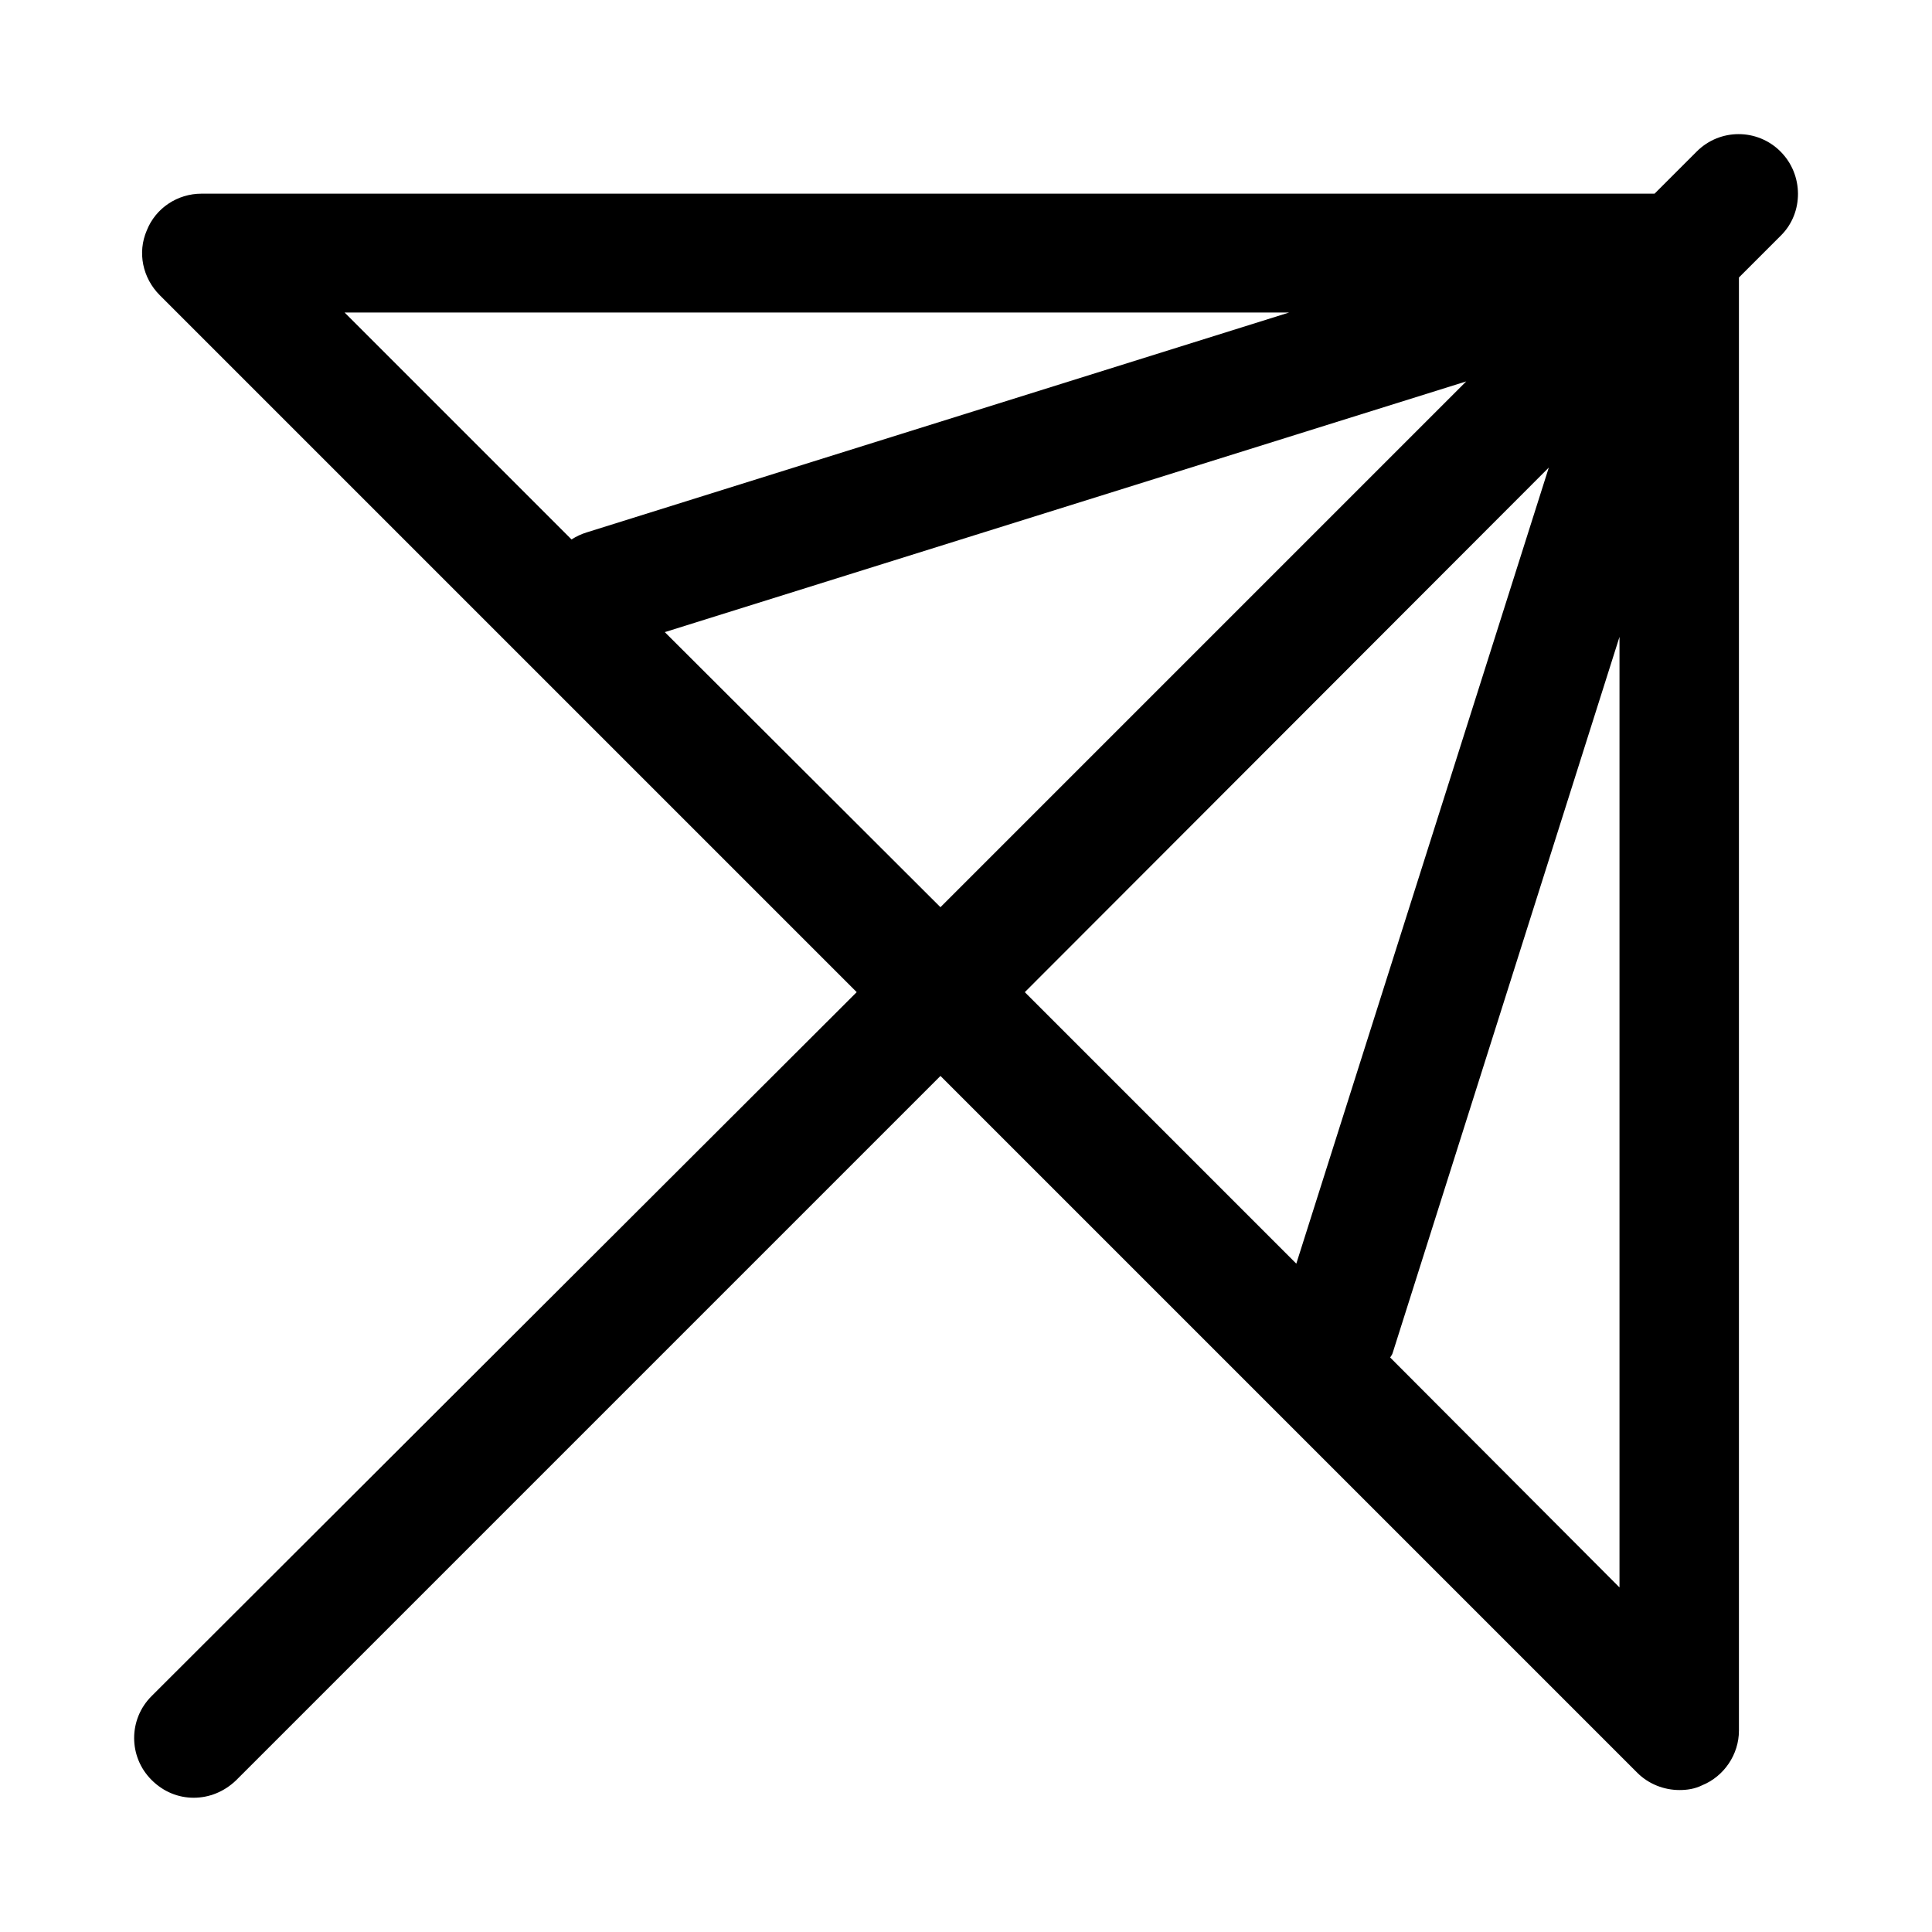
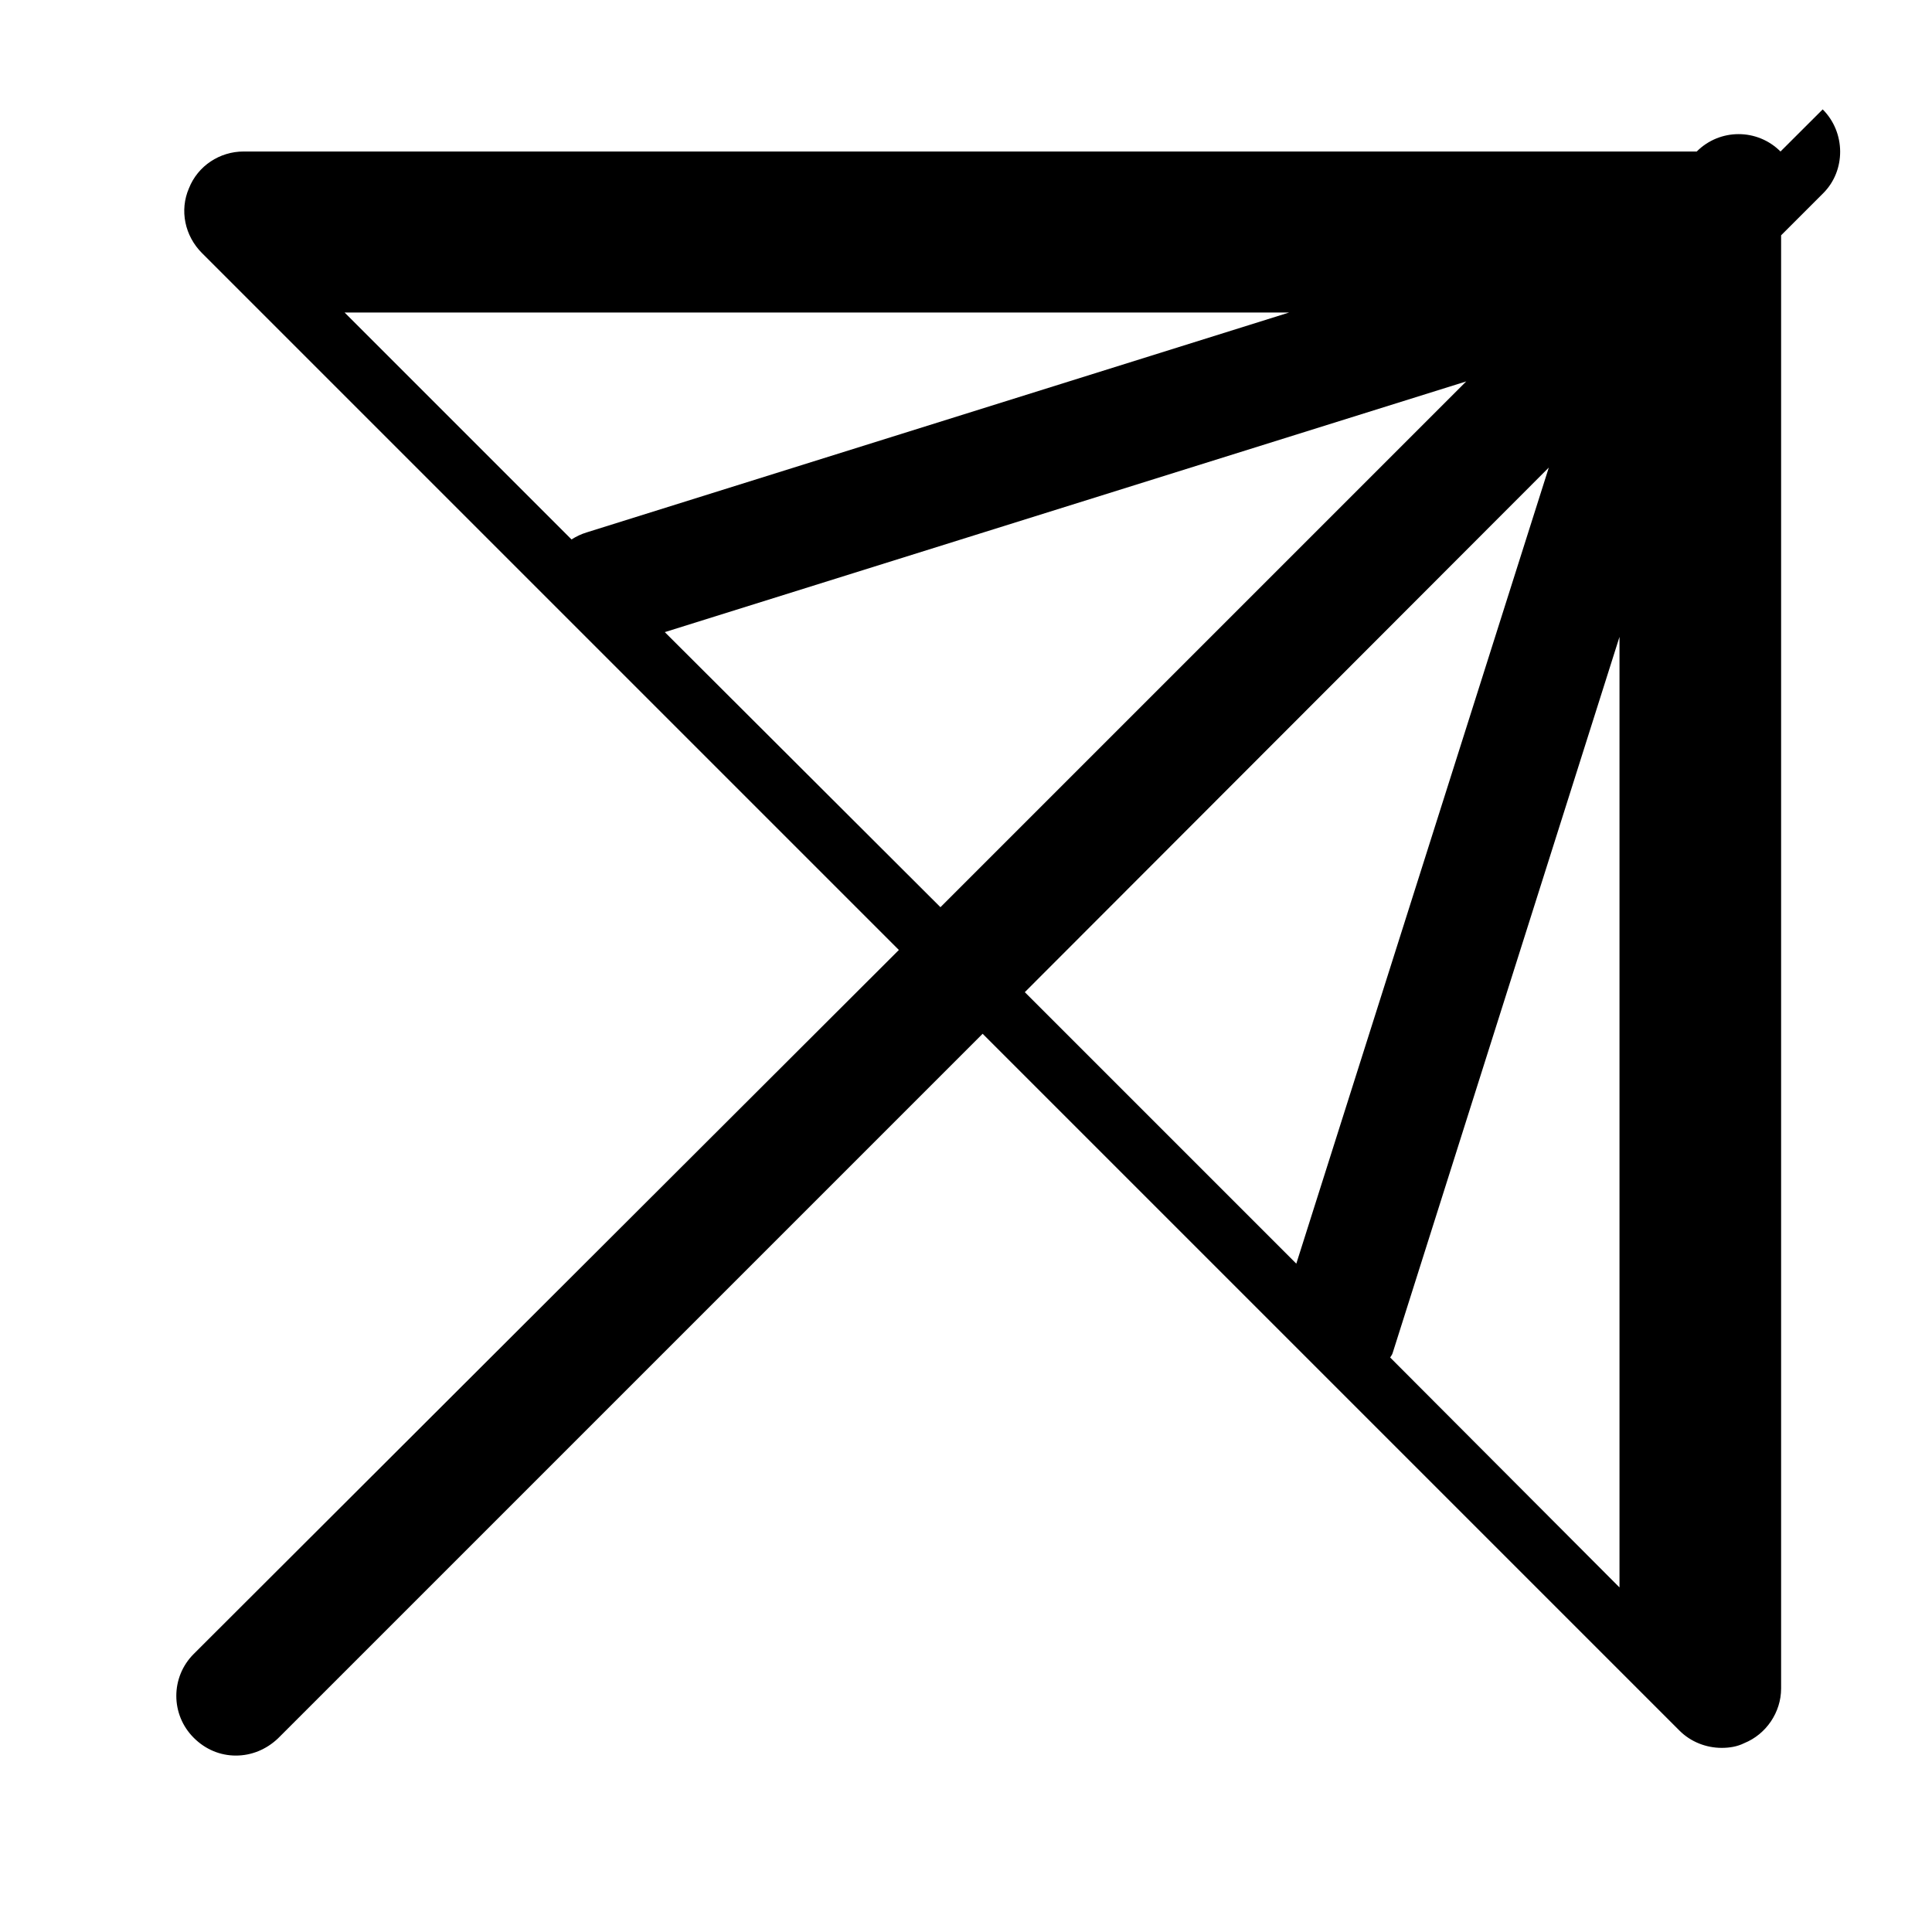
<svg xmlns="http://www.w3.org/2000/svg" fill="#000000" width="800px" height="800px" version="1.1" viewBox="144 144 512 512">
-   <path d="m615.85 184.15c-6.141-6.141-16.059-6.141-22.199 0l-11.176 11.176h-385.1c-6.297 0-12.121 3.777-14.484 9.762-2.519 5.824-1.102 12.594 3.465 17.16l184.68 184.68-186.88 186.57c-6.141 6.141-6.141 16.059 0 22.199 3.148 3.148 7.086 4.723 11.176 4.723 4.094 0 8.031-1.574 11.18-4.566l186.72-186.72 184.68 184.68c2.992 2.992 7.086 4.566 11.18 4.566 2.047 0 4.094-0.316 5.984-1.258 5.824-2.363 9.762-8.188 9.762-14.484v-385.1l11.18-11.18c5.981-5.981 5.981-16.055-0.16-22.195zm-320.39 102.81-60.141-60.145h250.33l-186.1 58.254c-1.574 0.473-2.832 1.102-4.094 1.891zm24.719 24.559 212.39-66.441-139.34 139.34zm234.27-43.609-66.914 210.97-71.949-71.949zm-42.039 235.84c0.156-0.316 0.473-0.629 0.629-1.102l60.145-189.87v251.91z" />
+   <path d="m615.85 184.15c-6.141-6.141-16.059-6.141-22.199 0h-385.1c-6.297 0-12.121 3.777-14.484 9.762-2.519 5.824-1.102 12.594 3.465 17.16l184.68 184.68-186.88 186.57c-6.141 6.141-6.141 16.059 0 22.199 3.148 3.148 7.086 4.723 11.176 4.723 4.094 0 8.031-1.574 11.18-4.566l186.72-186.72 184.68 184.68c2.992 2.992 7.086 4.566 11.18 4.566 2.047 0 4.094-0.316 5.984-1.258 5.824-2.363 9.762-8.188 9.762-14.484v-385.1l11.18-11.18c5.981-5.981 5.981-16.055-0.16-22.195zm-320.39 102.81-60.141-60.145h250.33l-186.1 58.254c-1.574 0.473-2.832 1.102-4.094 1.891zm24.719 24.559 212.39-66.441-139.34 139.34zm234.27-43.609-66.914 210.97-71.949-71.949zm-42.039 235.84c0.156-0.316 0.473-0.629 0.629-1.102l60.145-189.87v251.91z" />
</svg>